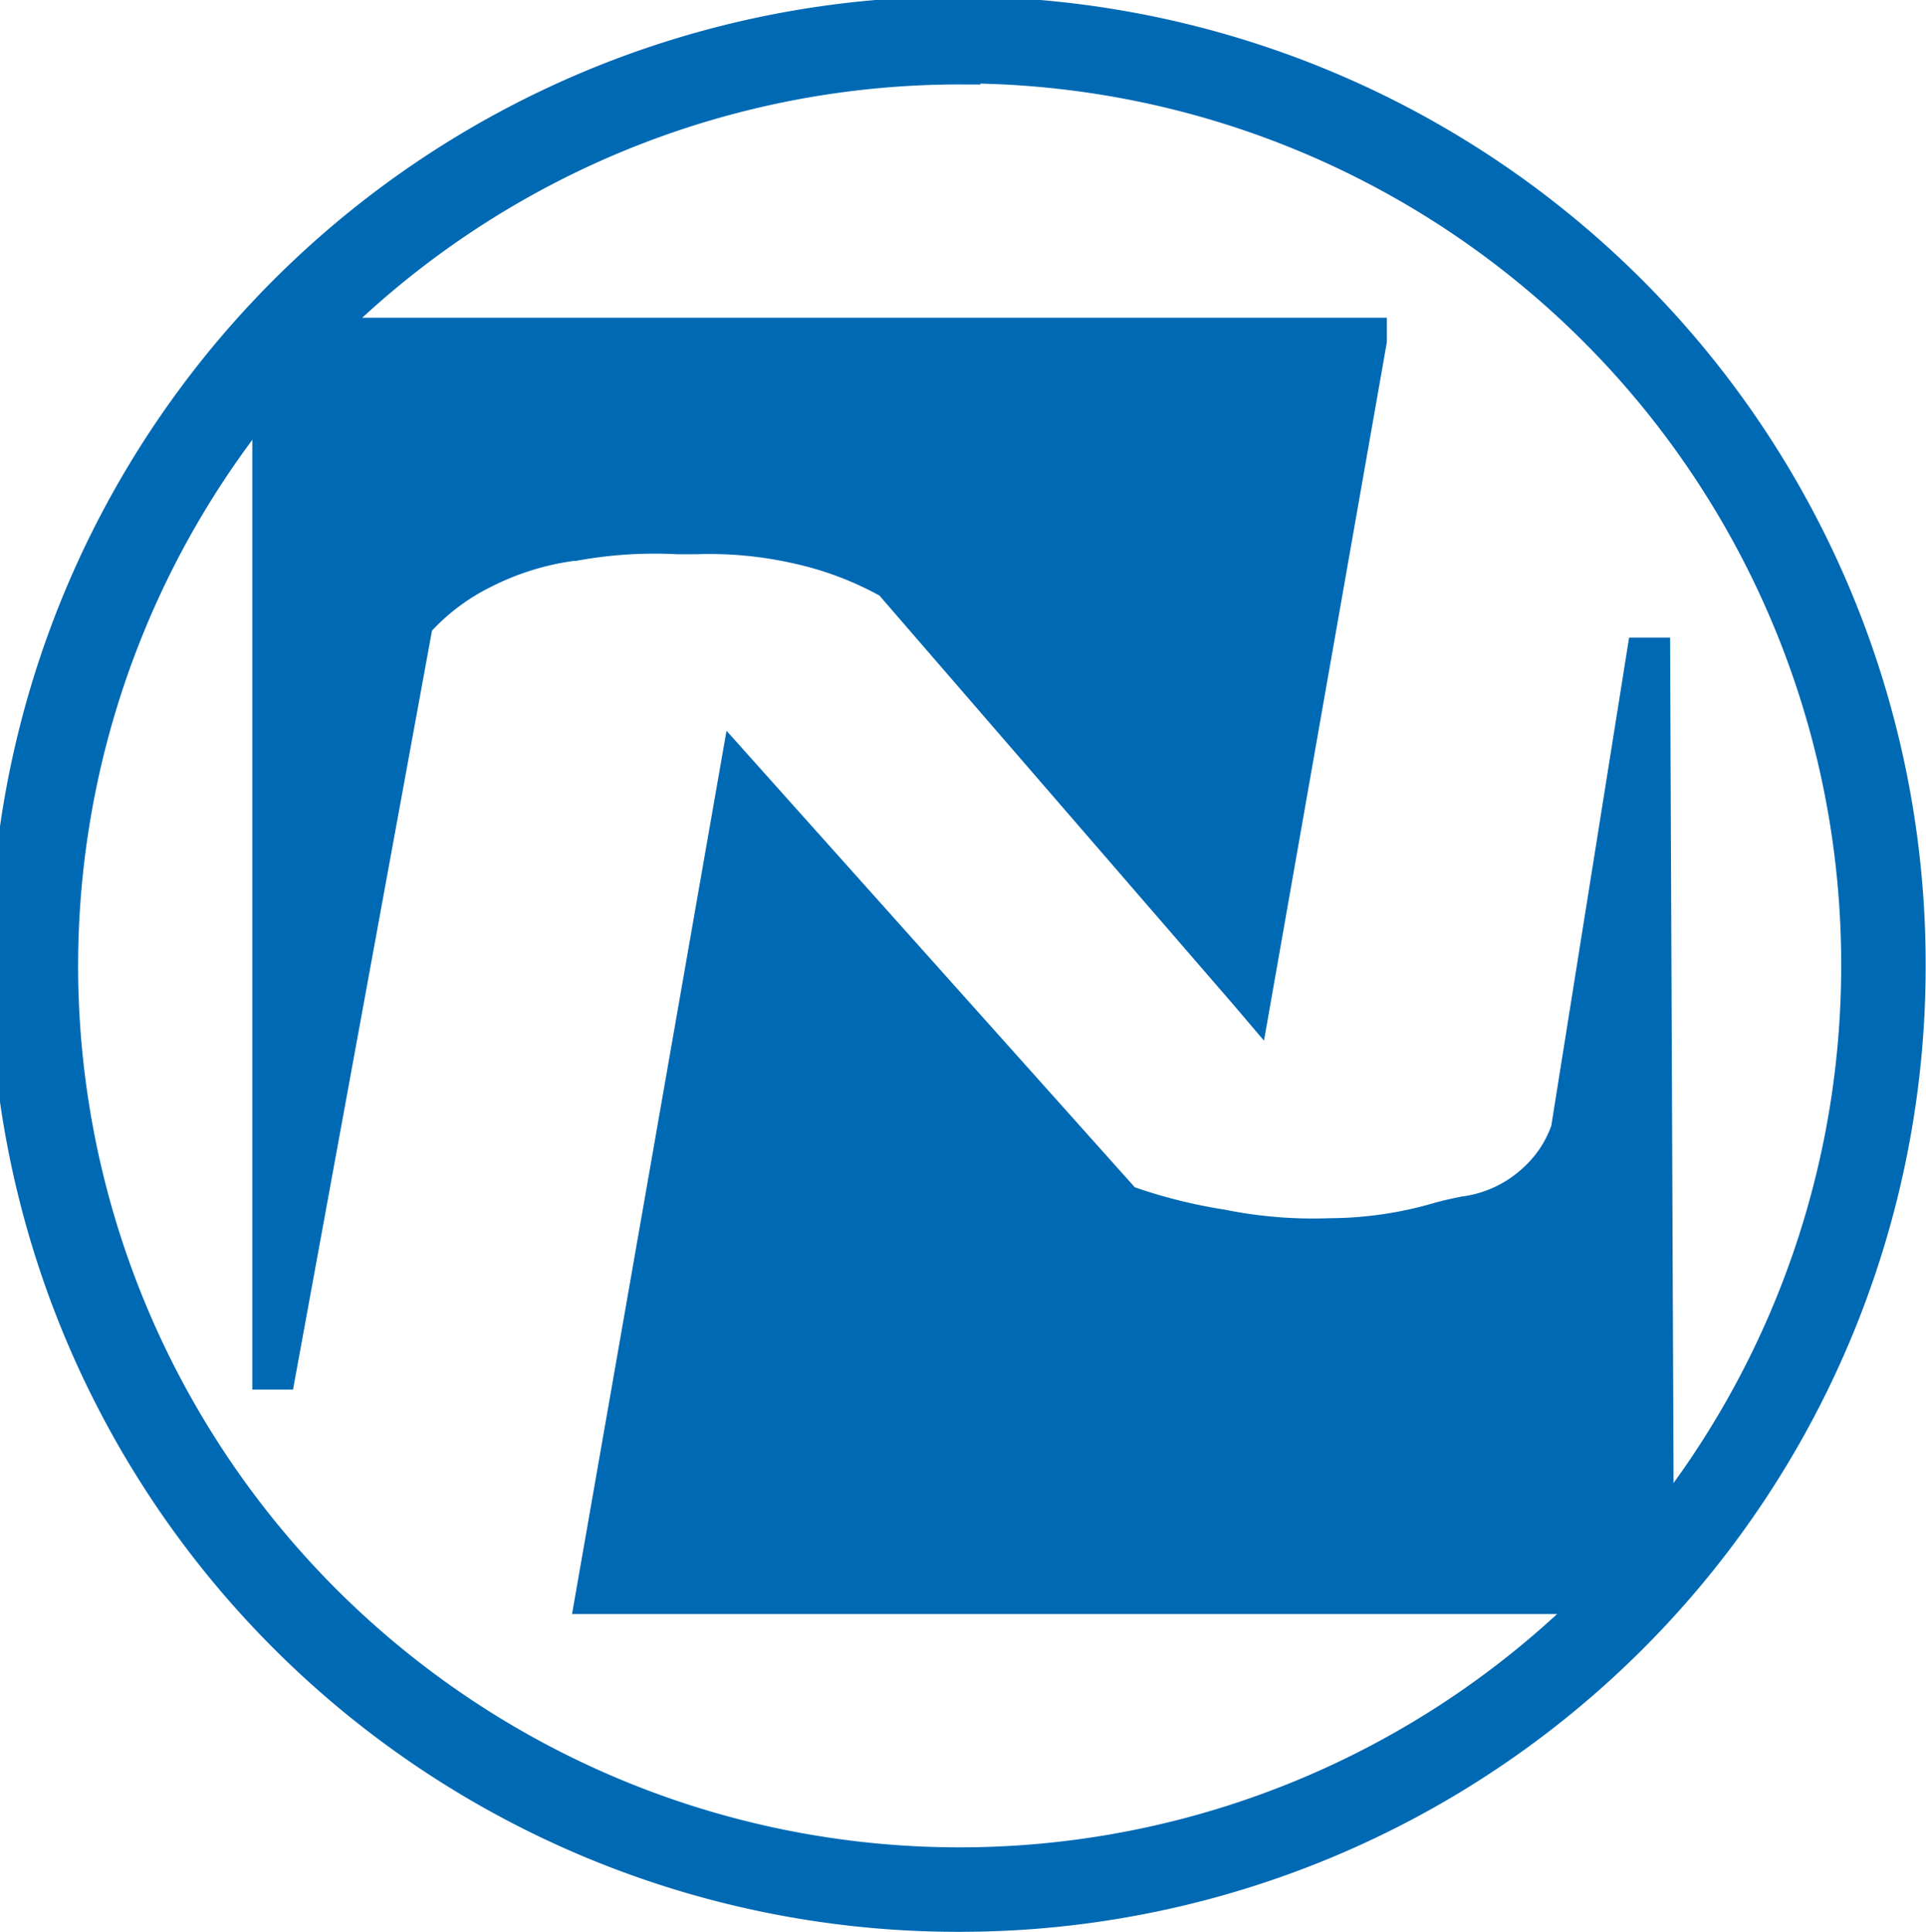
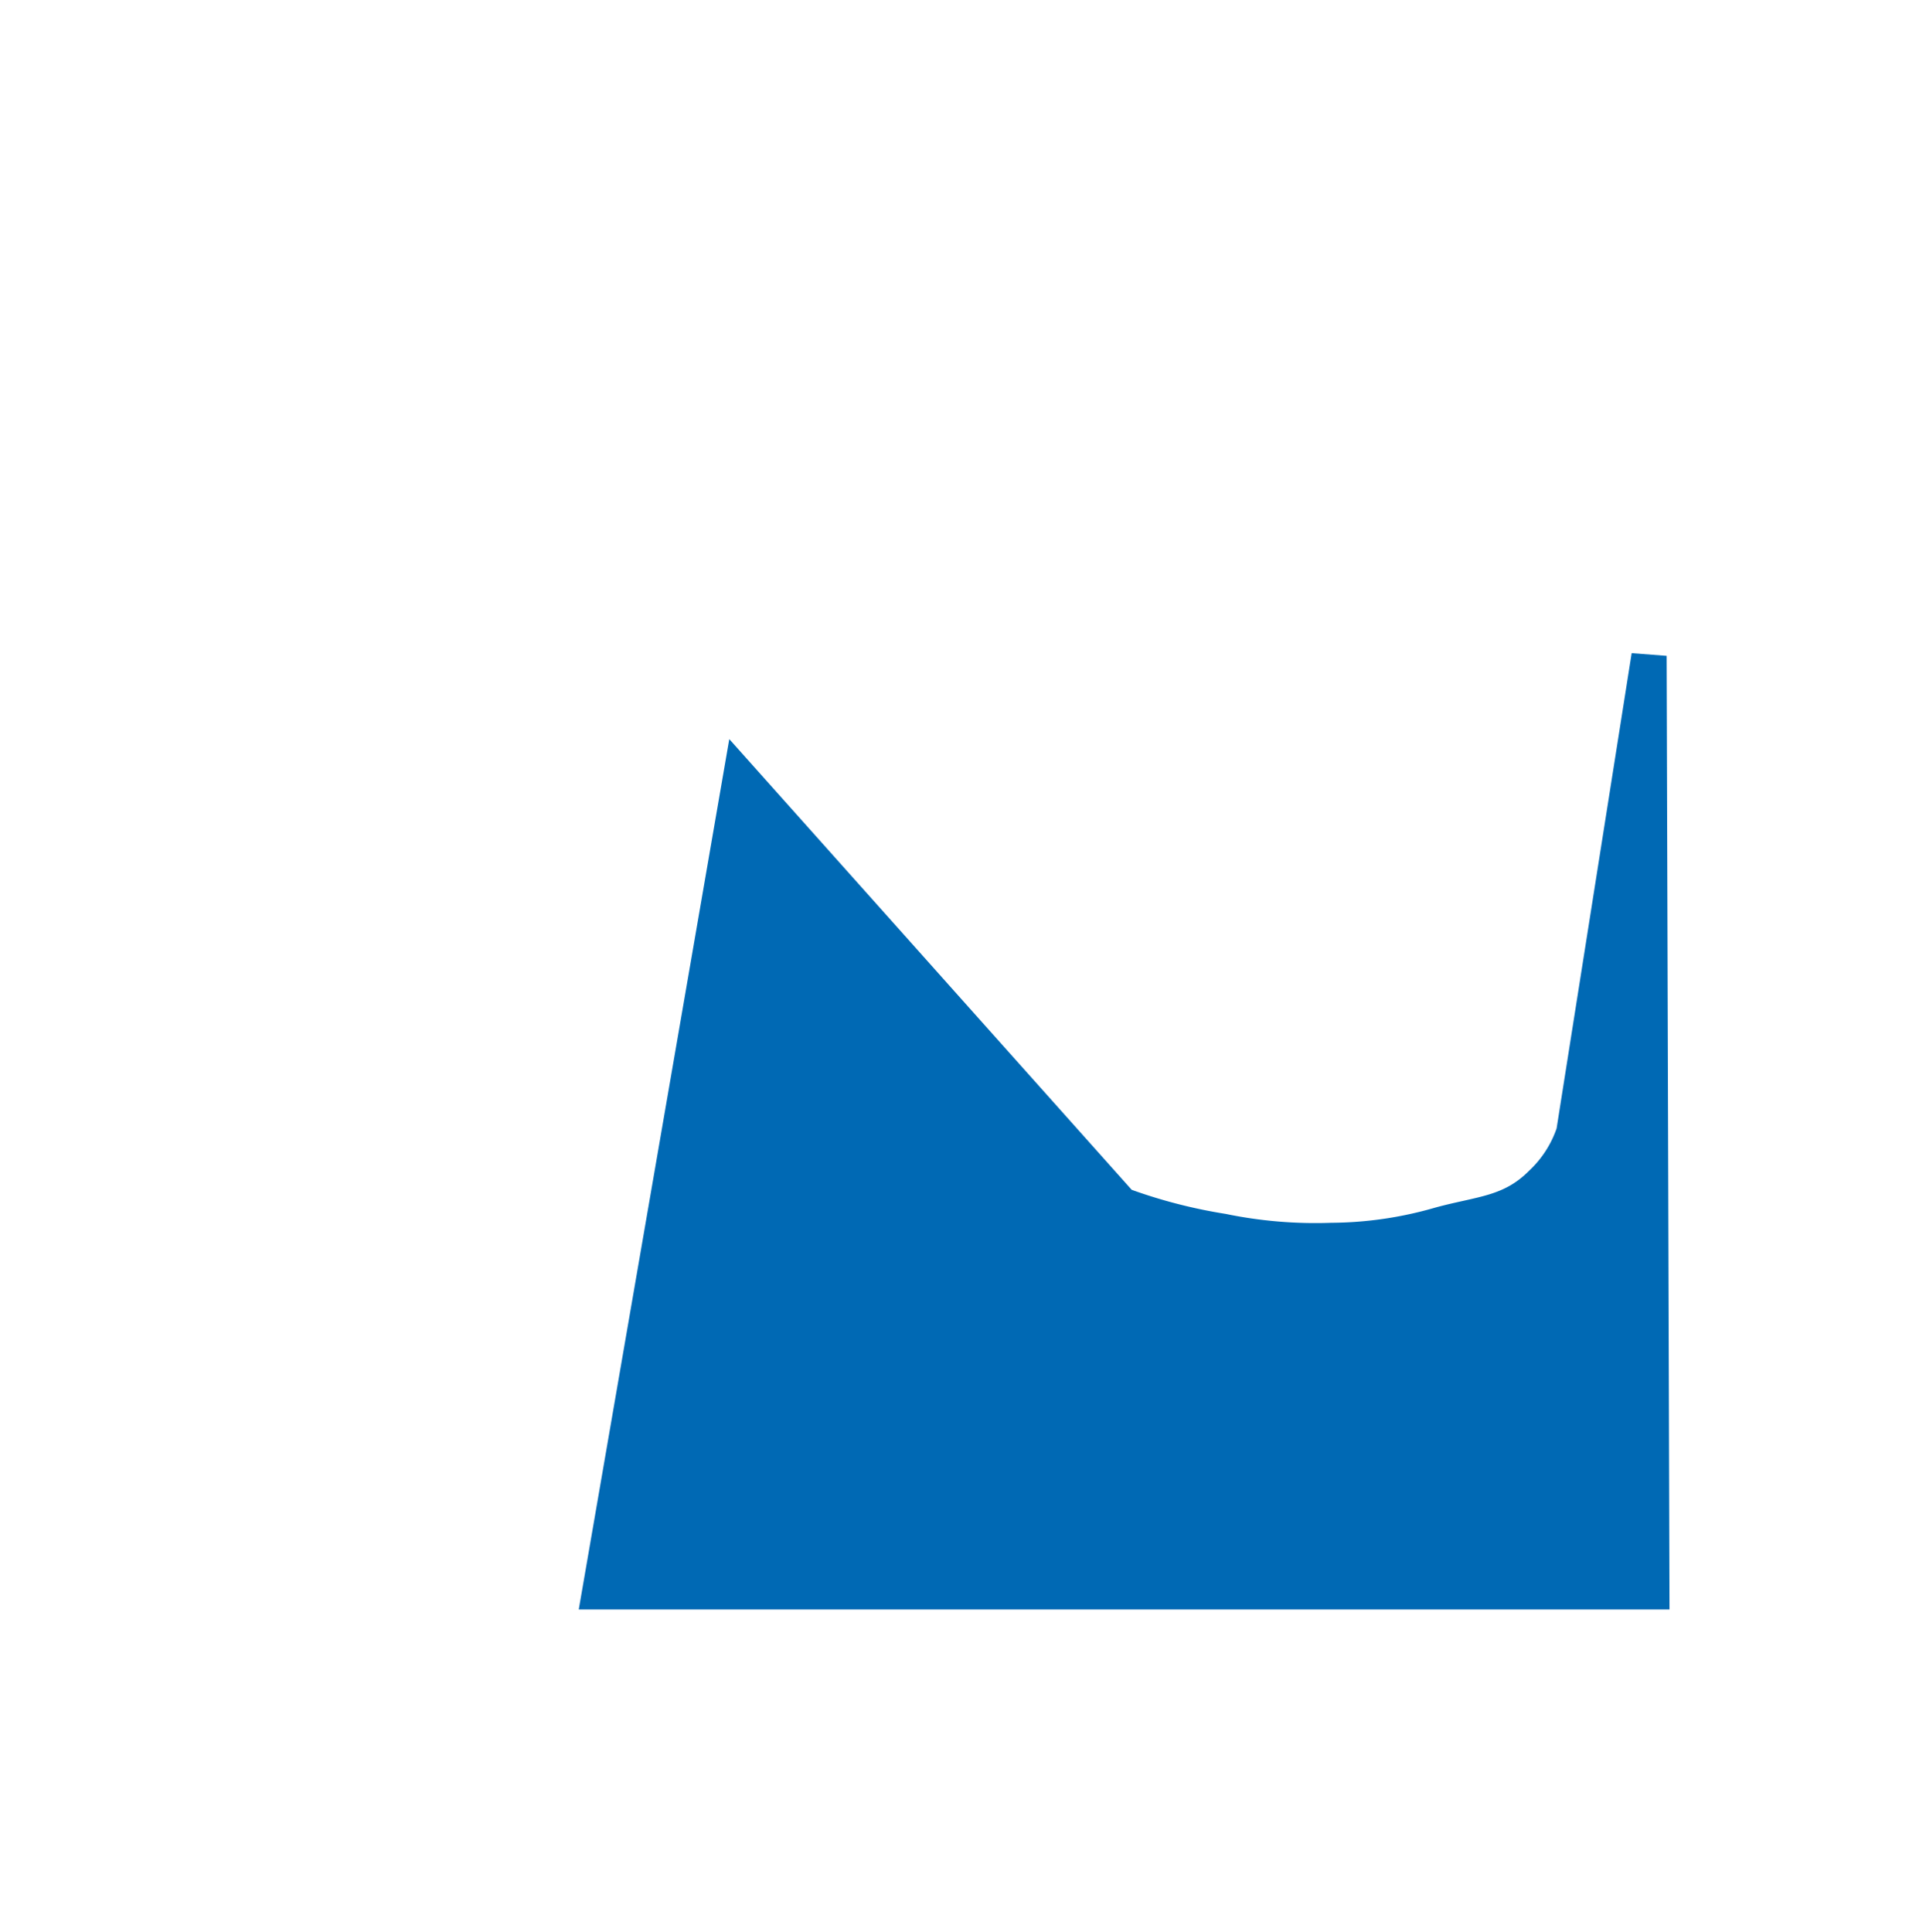
<svg xmlns="http://www.w3.org/2000/svg" id="Modalità_Isolamento" data-name="Modalità Isolamento" viewBox="0 0 54.73 54.91">
  <defs>
    <style>.cls-1{fill:#0069b4;stroke:#0069b4;stroke-miterlimit:10;}</style>
  </defs>
-   <path class="cls-1" d="M54.64,78.53a27,27,0,1,1,26.86-27A26.94,26.94,0,0,1,54.64,78.53Zm0-52.5A25.55,25.55,0,1,0,80.1,51.58,25.53,25.53,0,0,0,54.64,26Z" transform="translate(-27.28 -24.13)" />
  <path class="cls-1" d="M74.14,42.77,72,56.32a3.48,3.48,0,0,1-.92,1.44c-.86.86-1.71.85-2.88,1.17a11.27,11.27,0,0,1-3.08.45,13.1,13.1,0,0,1-3.1-.26,15.18,15.18,0,0,1-2.87-.75L48.32,46.24l-4,23.13H74.22Z" transform="translate(-27.28 -24.13)" />
-   <path class="cls-1" d="M74.35,69.5H44.13L48.24,46l11,12.3A15.14,15.14,0,0,0,62,59a13.08,13.08,0,0,0,3.07.25,11.22,11.22,0,0,0,3.06-.44c.27-.08.52-.13.76-.18a3.65,3.65,0,0,0,2.07-1,3.42,3.42,0,0,0,.89-1.39L74,42.75l.24,0Zm-29.93-.25H74.1L74,44.32l-1.91,12a3.62,3.62,0,0,1-1,1.51,3.88,3.88,0,0,1-2.19,1c-.24.05-.49.11-.75.18a11.3,11.3,0,0,1-3.11.45A13,13,0,0,1,62,59.24a15.58,15.58,0,0,1-2.89-.75h0l0,0L48.4,46.52Z" transform="translate(-27.28 -24.13)" />
-   <path class="cls-1" d="M35.06,63.09V33.78H66L62.81,52.29,52.67,40.56a9.75,9.75,0,0,0-2.67-1,12.73,12.73,0,0,0-3.27-.29,13.62,13.62,0,0,0-3.15.19,8.08,8.08,0,0,0-2.62.81,6.51,6.51,0,0,0-2,1.51Z" transform="translate(-27.28 -24.13)" />
-   <path class="cls-1" d="M35.19,63.12l-.24,0V33.66H66.19l0,.15L62.89,52.57l-.17-.2L52.59,40.66a9.63,9.63,0,0,0-2.62-1,11.32,11.32,0,0,0-2.88-.28h-.57a12.71,12.71,0,0,0-2.92.19h-.05a7.92,7.92,0,0,0-2.54.79,6.32,6.32,0,0,0-1.92,1.46Zm0-29.21V61.72l3.67-20,0,0a6.67,6.67,0,0,1,2-1.54,8,8,0,0,1,2.61-.82h.05a13,13,0,0,1,3-.2h.57a11.63,11.63,0,0,1,2.93.29,9.88,9.88,0,0,1,2.7,1l0,0L62.74,52l3.15-18.11Z" transform="translate(-27.28 -24.13)" />
</svg>